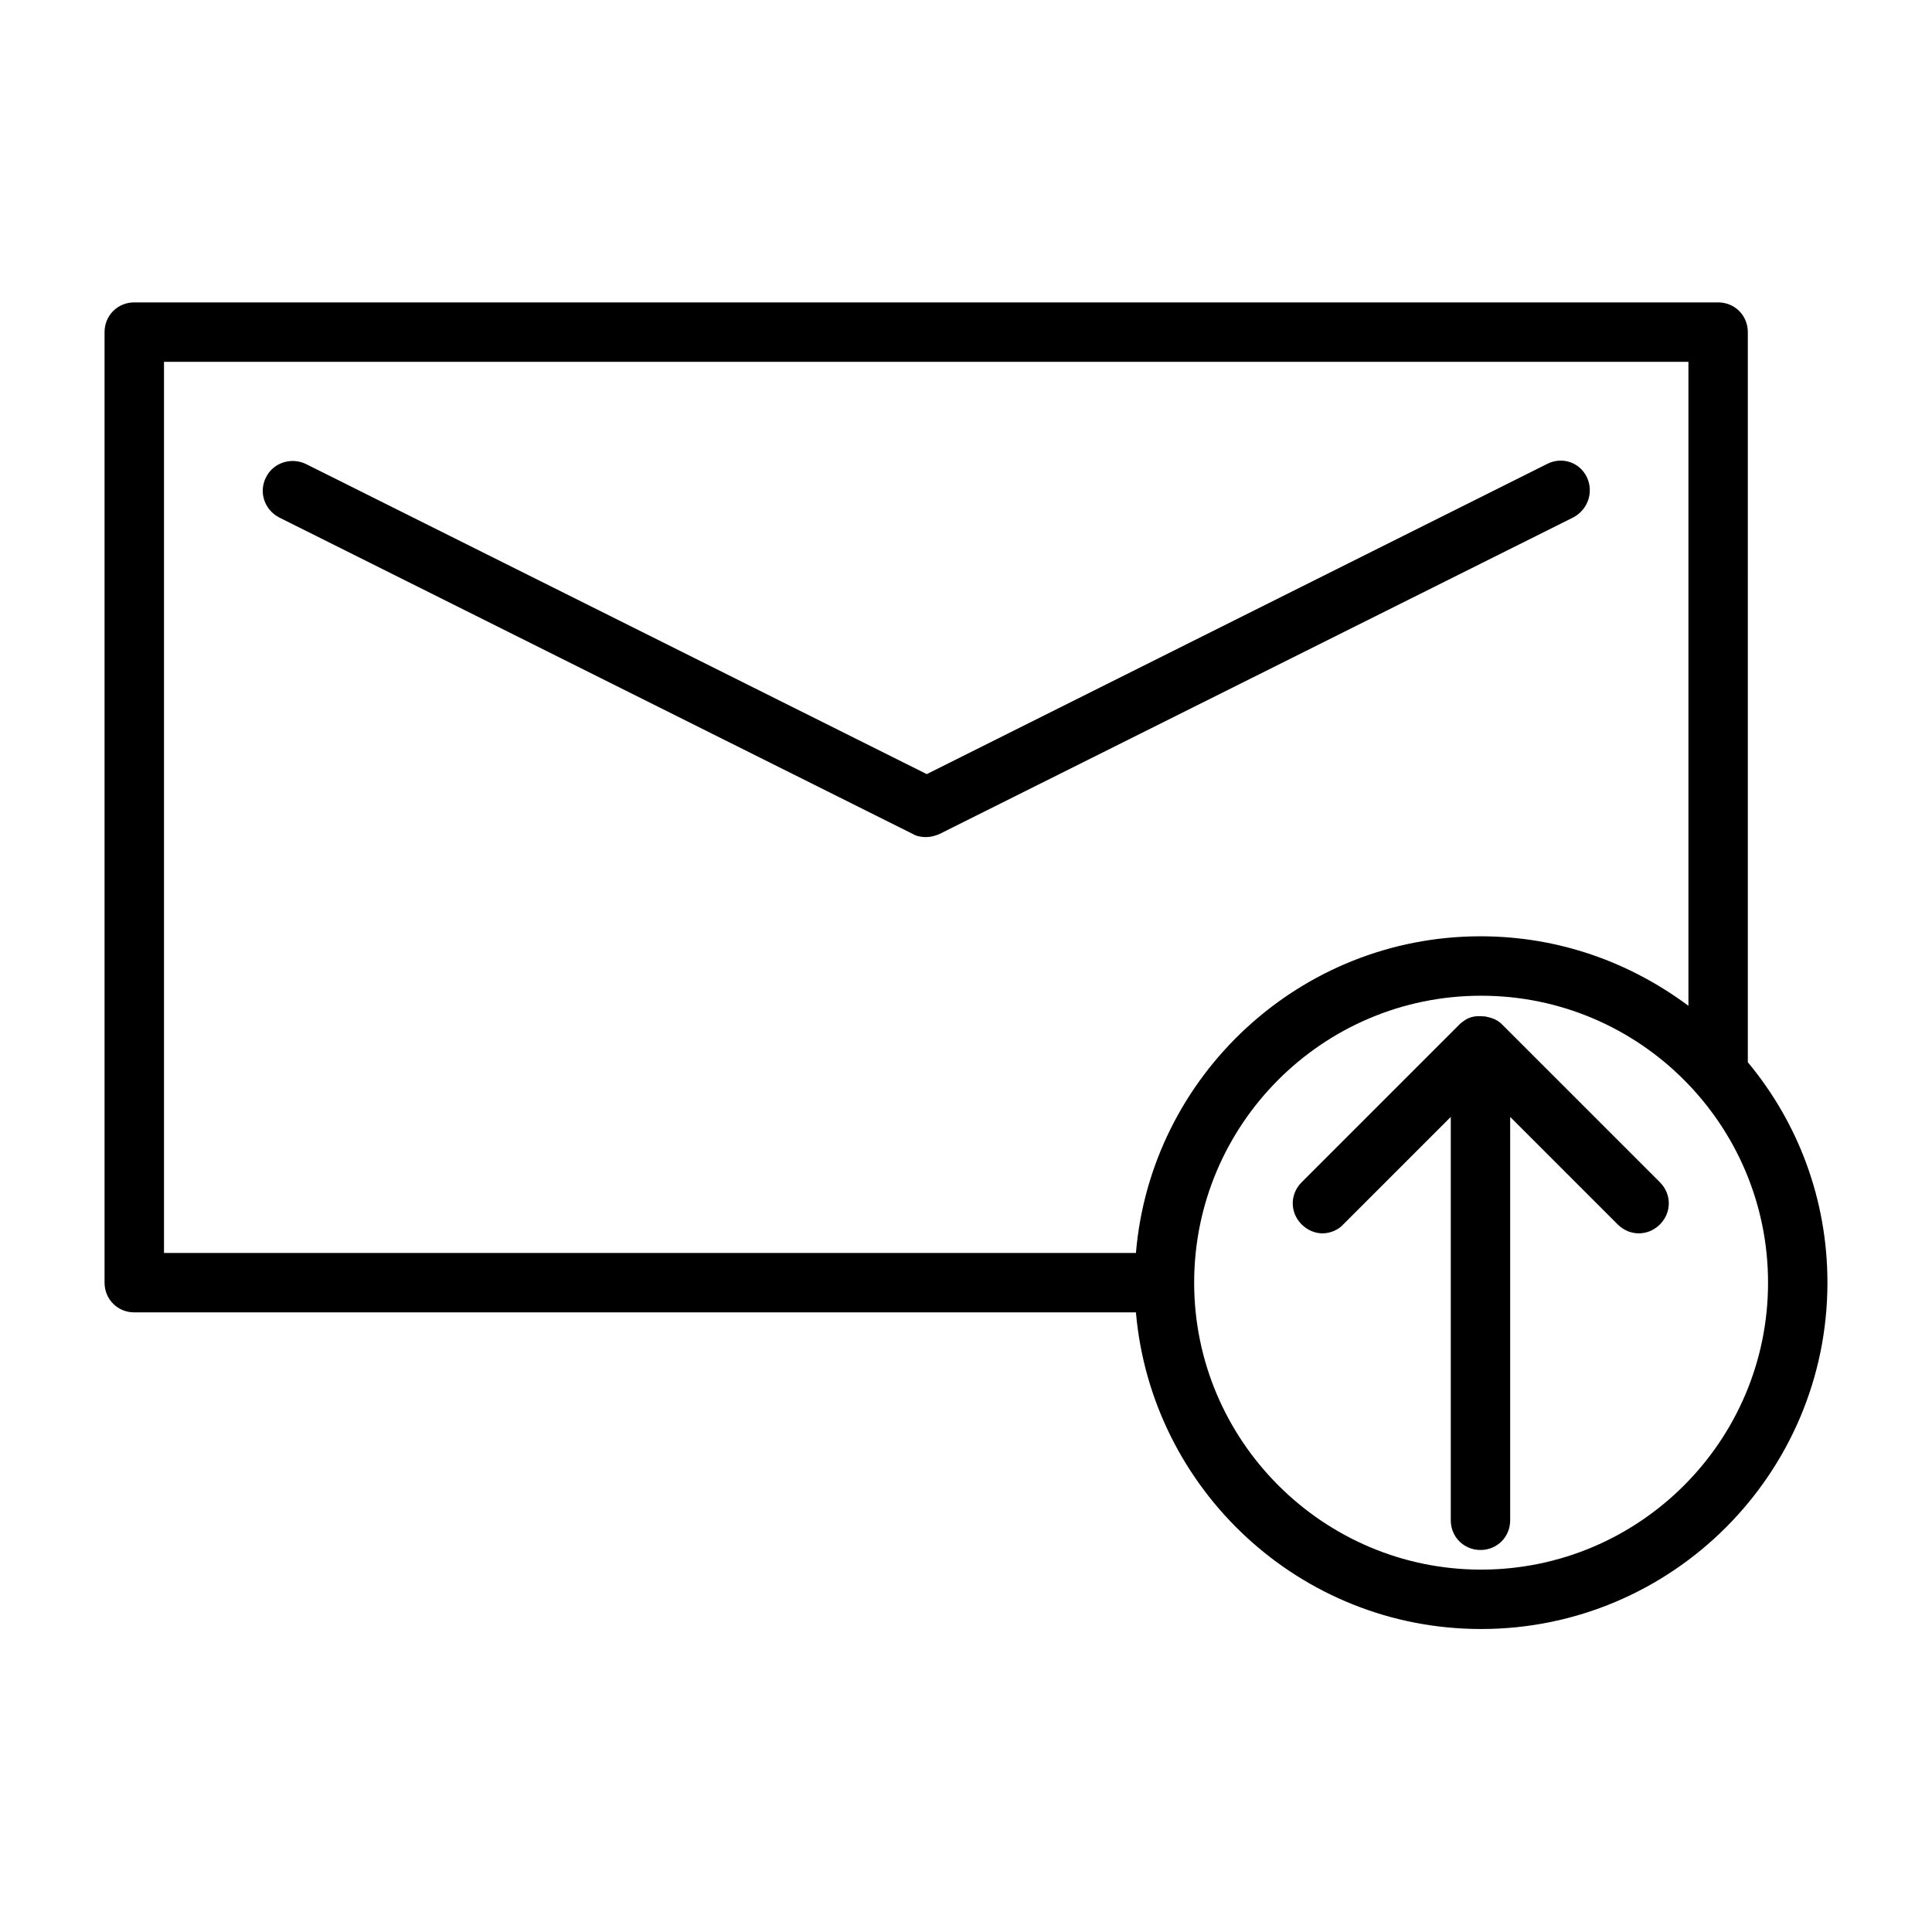
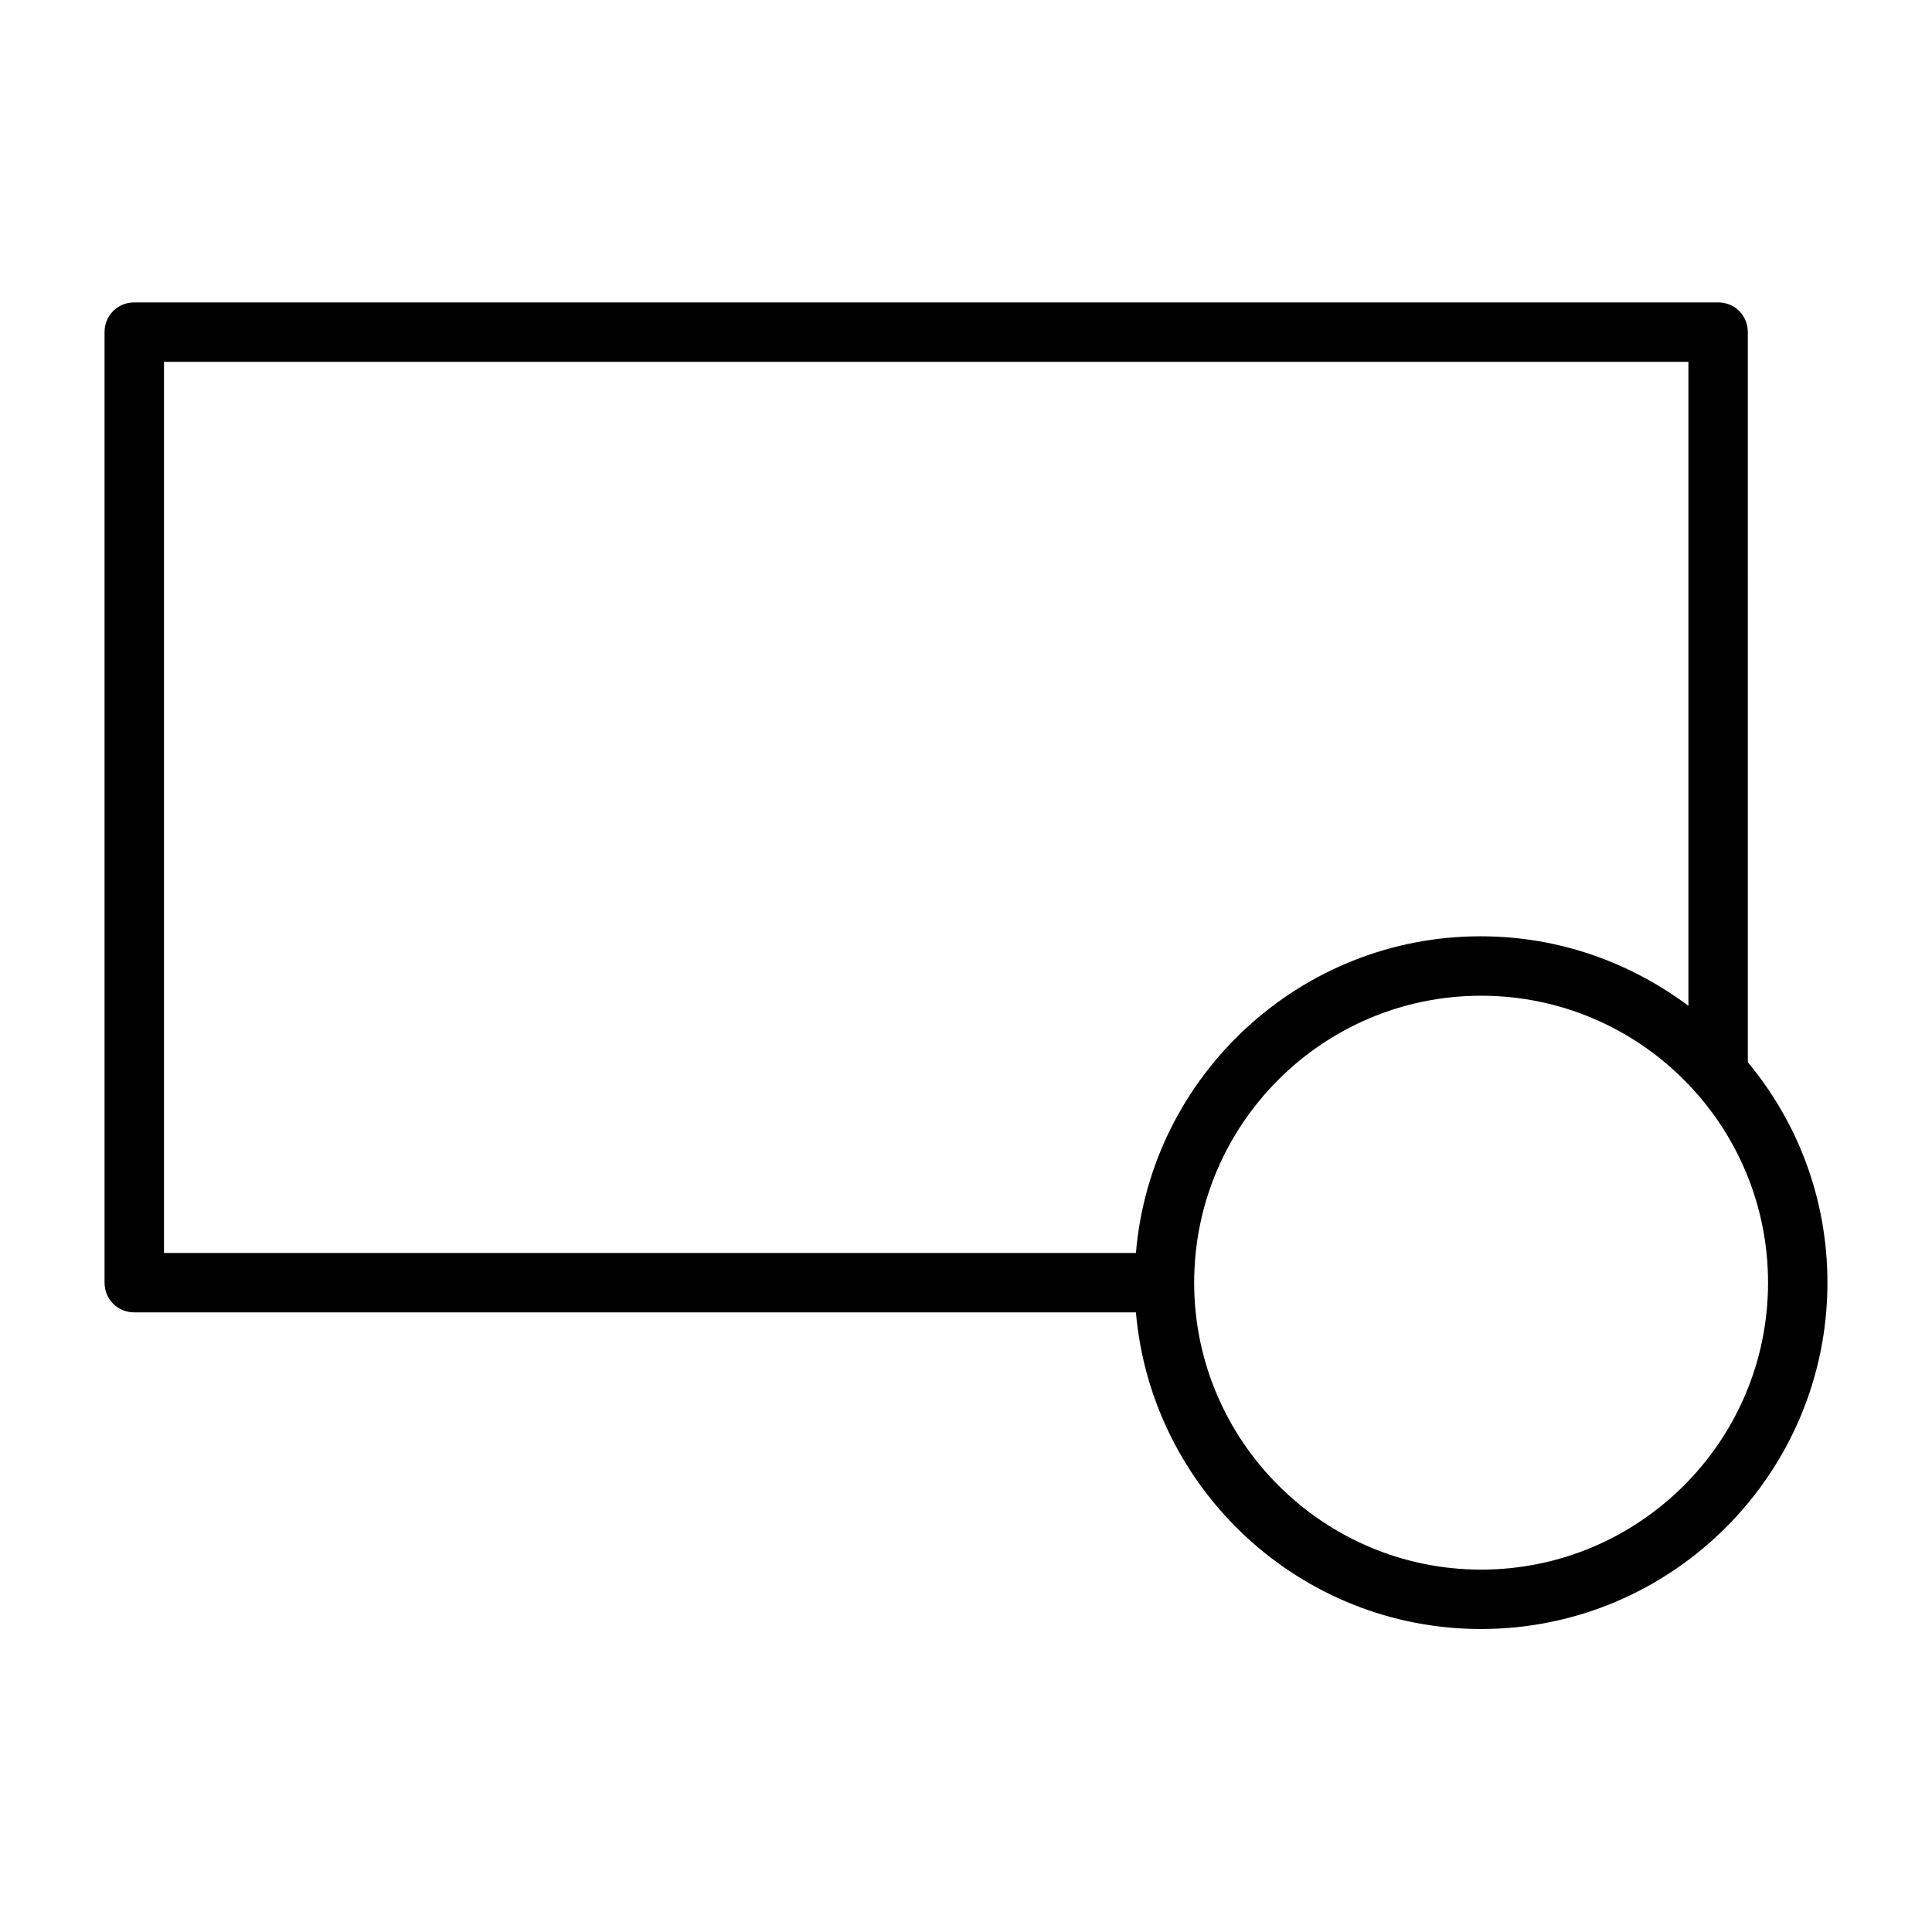
<svg xmlns="http://www.w3.org/2000/svg" fill="#000000" width="800px" height="800px" version="1.1" viewBox="144 144 512 512">
  <g>
    <path d="m607.19 232.01c0-4.41-3.465-7.871-7.871-7.871h-419.74c-4.41 0-7.871 3.465-7.871 7.871v251.91c0 4.41 3.465 7.871 7.871 7.871h265.45c4.094 46.918 43.453 83.914 91.473 83.914 50.695 0 91.789-41.25 91.789-91.789 0-22.199-7.871-42.508-21.098-58.41zm-162.16 244.04h-257.57v-236.16h403.99v170.66c-15.43-11.492-34.32-18.422-55.105-18.422-47.859 0-87.379 37-91.312 83.918zm167.52 7.871c0 42.035-34.164 76.043-76.043 76.043s-76.043-34.164-76.043-76.043c0-41.879 34.004-76.043 76.043-76.043 42.035 0 76.043 34.164 76.043 76.043z" />
-     <path d="m564.52 270.43c-1.891-3.938-6.613-5.512-10.547-3.465l-164.37 82.184-164.53-82.184c-3.938-1.891-8.66-0.316-10.547 3.465-2.047 3.934-0.473 8.66 3.461 10.707l167.99 83.914c1.102 0.629 2.363 0.789 3.465 0.789 1.102 0 2.363-0.316 3.465-0.789l167.99-83.914c3.938-2.047 5.512-6.773 3.621-10.707z" />
-     <path d="m542.01 415.43c-1.102-1.102-2.363-1.574-3.621-1.891-0.316 0-0.473-0.156-0.789-0.156-1.418-0.156-2.832-0.156-4.094 0.316-0.945 0.316-1.73 0.945-2.519 1.574l-42.035 42.035c-3.148 3.148-3.148 8.031 0 11.18 1.574 1.574 3.621 2.363 5.512 2.363s4.094-0.789 5.512-2.363l28.496-28.496v106.9c0 4.41 3.465 7.871 7.871 7.871 4.41 0 7.871-3.465 7.871-7.871v-106.9l28.496 28.496c3.148 3.148 8.031 3.148 11.18 0s3.148-8.031 0-11.18z" />
  </g>
</svg>